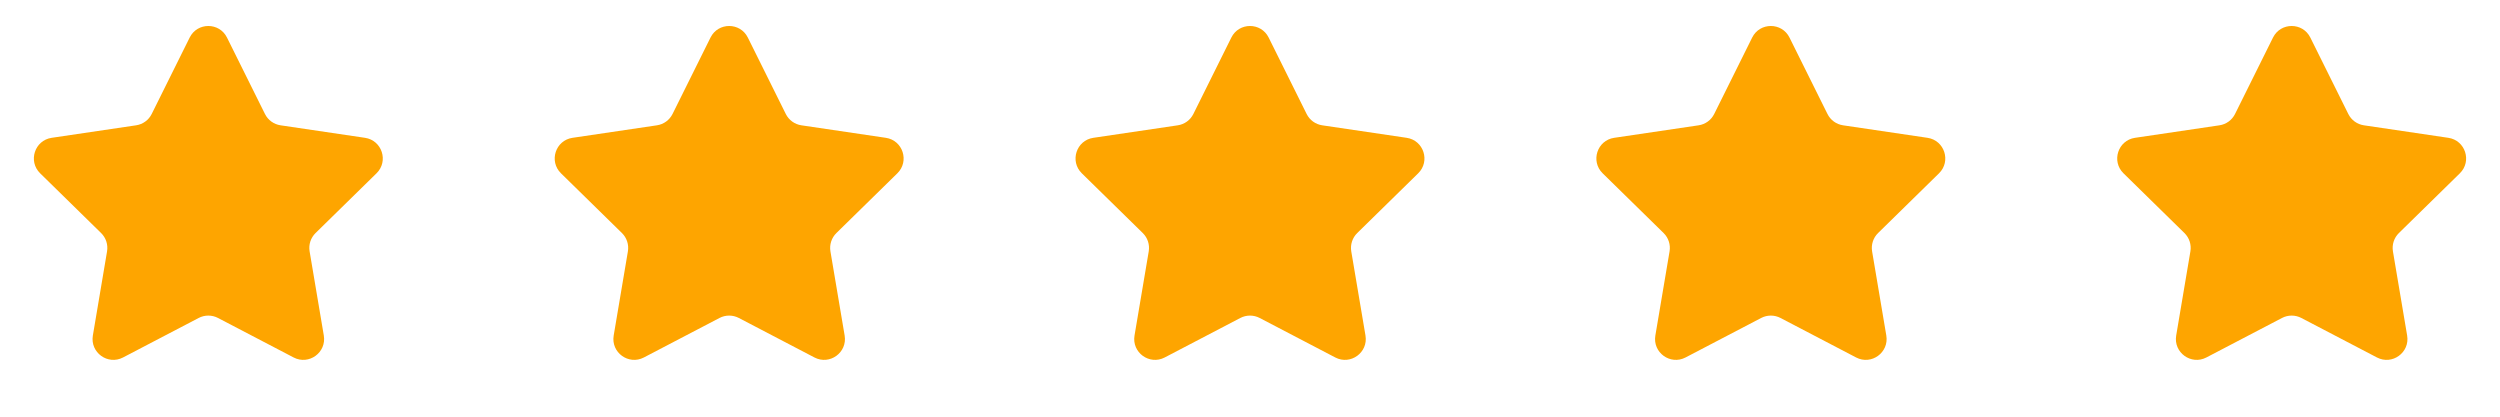
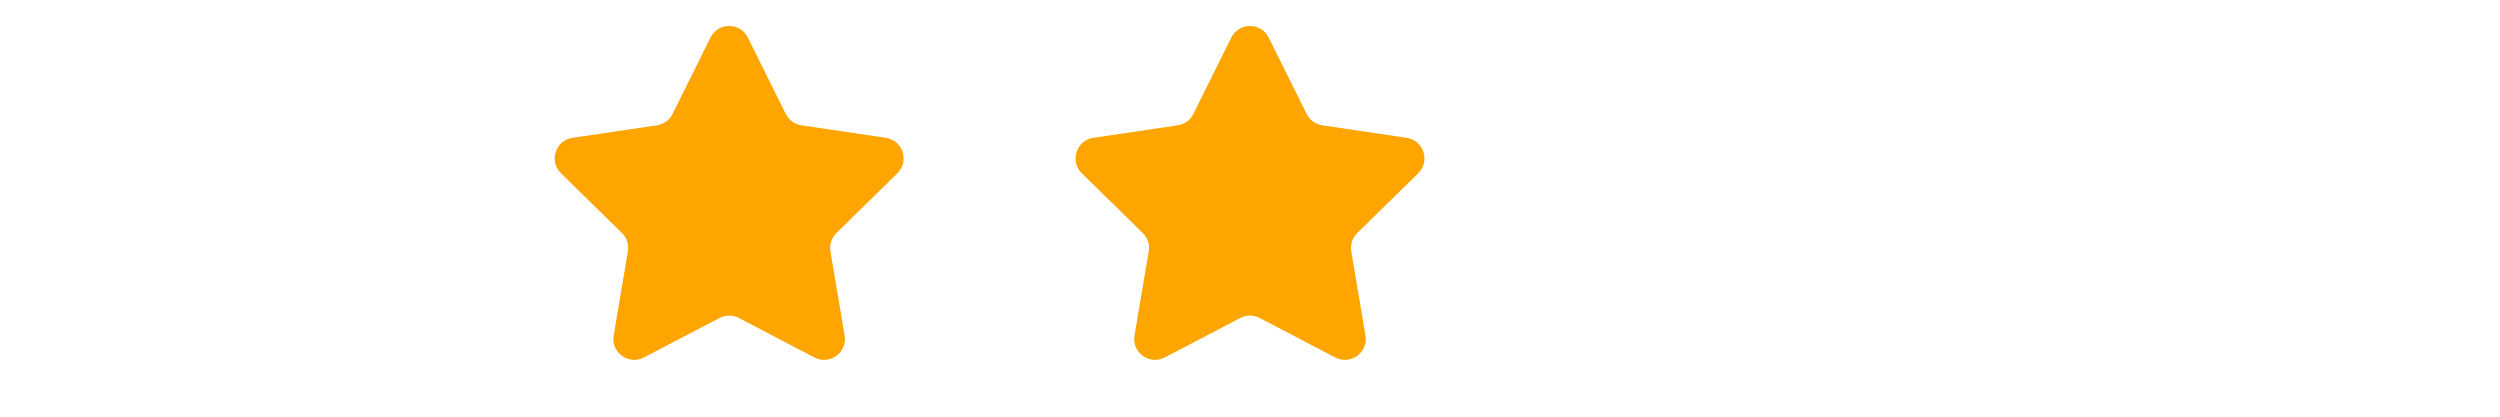
<svg xmlns="http://www.w3.org/2000/svg" fill="none" viewBox="0 0 240 40" height="40" width="240">
-   <path fill="#FEA500" d="M18.209 3.605C18.944 2.125 21.056 2.125 21.791 3.605L25.436 10.942C25.728 11.528 26.287 11.935 26.935 12.03L35.039 13.23C36.674 13.472 37.327 15.48 36.146 16.637L30.295 22.371C29.827 22.829 29.613 23.487 29.723 24.133L31.086 32.211C31.361 33.841 29.653 35.082 28.188 34.317L20.926 30.524C20.346 30.221 19.654 30.221 19.074 30.524L11.812 34.317C10.347 35.082 8.639 33.841 8.914 32.211L10.277 24.133C10.386 23.487 10.173 22.829 9.705 22.371L3.854 16.637C2.673 15.48 3.326 13.472 4.961 13.23L13.065 12.03C13.713 11.935 14.272 11.528 14.563 10.942L18.209 3.605Z" />
  <path fill="#FEA500" d="M68.209 3.605C68.944 2.125 71.056 2.125 71.791 3.605L75.436 10.942C75.728 11.528 76.287 11.935 76.935 12.03L85.039 13.23C86.674 13.472 87.327 15.48 86.146 16.637L80.295 22.371C79.827 22.829 79.614 23.487 79.722 24.133L81.086 32.211C81.361 33.841 79.653 35.082 78.188 34.317L70.926 30.524C70.346 30.221 69.654 30.221 69.074 30.524L61.812 34.317C60.347 35.082 58.639 33.841 58.914 32.211L60.278 24.133C60.386 23.487 60.173 22.829 59.705 22.371L53.854 16.637C52.673 15.48 53.326 13.472 54.961 13.23L63.065 12.03C63.713 11.935 64.272 11.528 64.564 10.942L68.209 3.605Z" />
  <path fill="#FEA500" d="M118.209 3.605C118.944 2.125 121.056 2.125 121.791 3.605L125.437 10.942C125.728 11.528 126.287 11.935 126.935 12.03L135.039 13.23C136.674 13.472 137.327 15.48 136.146 16.637L130.295 22.371C129.827 22.829 129.614 23.487 129.722 24.133L131.086 32.211C131.361 33.841 129.653 35.082 128.188 34.317L120.926 30.524C120.346 30.221 119.654 30.221 119.074 30.524L111.812 34.317C110.347 35.082 108.639 33.841 108.914 32.211L110.278 24.133C110.386 23.487 110.173 22.829 109.705 22.371L103.854 16.637C102.673 15.48 103.326 13.472 104.961 13.23L113.065 12.03C113.713 11.935 114.272 11.528 114.563 10.942L118.209 3.605Z" />
-   <path fill="#FEA500" d="M168.209 3.605C168.944 2.125 171.056 2.125 171.791 3.605L175.437 10.942C175.728 11.528 176.287 11.935 176.935 12.03L185.039 13.23C186.674 13.472 187.327 15.48 186.146 16.637L180.295 22.371C179.827 22.829 179.614 23.487 179.722 24.133L181.086 32.211C181.361 33.841 179.653 35.082 178.188 34.317L170.926 30.524C170.346 30.221 169.654 30.221 169.074 30.524L161.812 34.317C160.347 35.082 158.639 33.841 158.914 32.211L160.278 24.133C160.386 23.487 160.173 22.829 159.705 22.371L153.854 16.637C152.673 15.48 153.326 13.472 154.961 13.23L163.065 12.03C163.713 11.935 164.272 11.528 164.563 10.942L168.209 3.605Z" />
-   <path fill="#FEA500" d="M218.209 3.605C218.944 2.125 221.056 2.125 221.791 3.605L225.437 10.942C225.728 11.528 226.287 11.935 226.935 12.03L235.039 13.23C236.674 13.472 237.327 15.48 236.146 16.637L230.295 22.371C229.827 22.829 229.614 23.487 229.722 24.133L231.086 32.211C231.361 33.841 229.653 35.082 228.188 34.317L220.926 30.524C220.346 30.221 219.654 30.221 219.074 30.524L211.812 34.317C210.347 35.082 208.639 33.841 208.914 32.211L210.278 24.133C210.386 23.487 210.173 22.829 209.705 22.371L203.854 16.637C202.673 15.48 203.326 13.472 204.961 13.23L213.065 12.03C213.713 11.935 214.272 11.528 214.563 10.942L218.209 3.605Z" />
</svg>